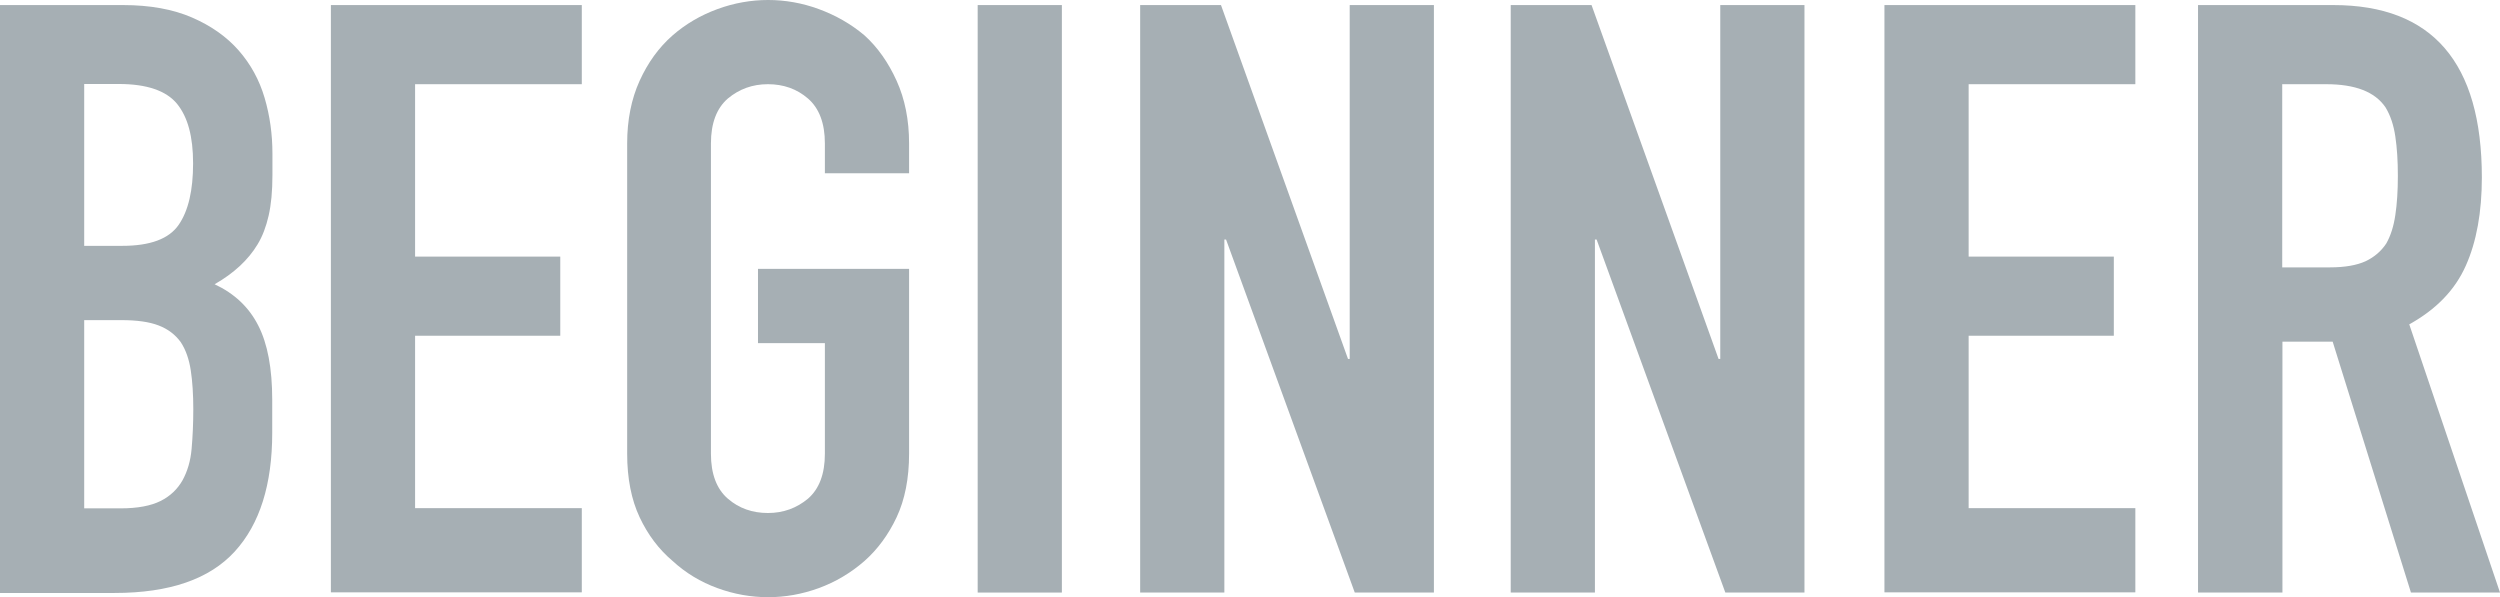
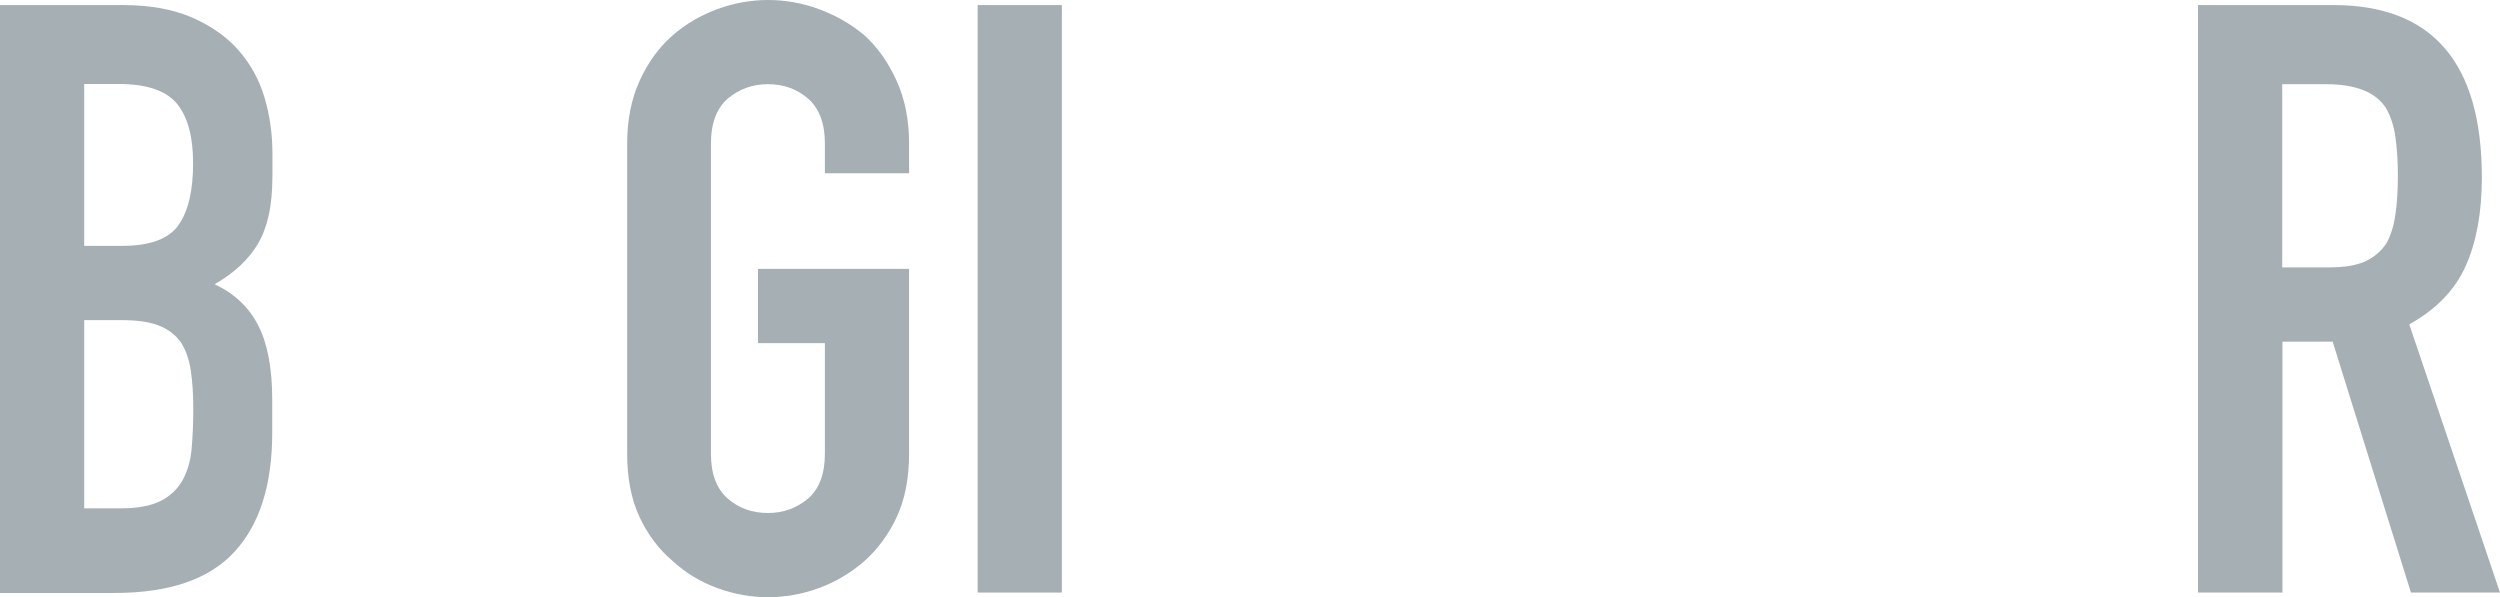
<svg xmlns="http://www.w3.org/2000/svg" id="_レイヤー_2" viewBox="0 0 118.47 28.31">
  <defs>
    <style>.cls-1{fill:#a6afb4;stroke-width:0px;}</style>
  </defs>
  <g id="Logo">
    <path class="cls-1" d="M0,28.07V.24h5.83c1.28,0,2.37.2,3.27.59.9.39,1.64.91,2.21,1.56.57.65.98,1.4,1.23,2.25.25.85.37,1.73.37,2.64v1.02c0,.76-.06,1.39-.18,1.92-.12.52-.29.98-.53,1.37-.44.73-1.12,1.36-2.03,1.88.94.44,1.63,1.09,2.07,1.96.44.86.66,2.03.66,3.52v1.56c0,2.45-.59,4.33-1.78,5.63-1.19,1.3-3.08,1.96-5.69,1.96H0ZM3.99,3.99v7.66h1.8c1.33,0,2.22-.33,2.68-1s.68-1.64.68-2.91-.25-2.19-.76-2.82c-.51-.62-1.43-.94-2.76-.94h-1.64ZM3.99,15.17v8.92h1.72c.81,0,1.44-.12,1.9-.35.46-.23.8-.56,1.04-.98.23-.42.38-.91.43-1.49.05-.57.08-1.2.08-1.88s-.04-1.32-.12-1.84c-.08-.52-.23-.96-.47-1.33-.26-.36-.61-.63-1.06-.8-.44-.17-1.03-.25-1.76-.25h-1.76Z" />
-     <path class="cls-1" d="M15.68,28.07V.24h11.89v3.75h-7.9v8.17h6.88v3.75h-6.88v8.17h7.9v3.99h-11.89Z" />
    <path class="cls-1" d="M29.72,6.8c0-1.12.2-2.11.59-2.97.39-.86.91-1.58,1.56-2.15.63-.55,1.34-.96,2.13-1.25.79-.29,1.6-.43,2.4-.43s1.61.14,2.4.43c.79.29,1.52.7,2.17,1.25.63.57,1.13,1.29,1.52,2.15.39.86.59,1.85.59,2.97v1.41h-3.99v-1.41c0-.96-.27-1.67-.8-2.13-.53-.46-1.17-.68-1.9-.68s-1.36.23-1.9.68c-.53.46-.8,1.17-.8,2.13v14.7c0,.96.27,1.67.8,2.13.53.46,1.17.68,1.9.68s1.36-.23,1.9-.68c.53-.46.8-1.17.8-2.13v-5.24h-3.17v-3.52h7.16v8.76c0,1.17-.2,2.18-.59,3.01-.39.83-.9,1.52-1.52,2.07-.65.57-1.38,1-2.17,1.29-.8.29-1.6.43-2.4.43s-1.61-.14-2.4-.43c-.8-.29-1.51-.72-2.13-1.29-.65-.55-1.17-1.24-1.56-2.07-.39-.83-.59-1.84-.59-3.01V6.8Z" />
    <path class="cls-1" d="M46.33,28.07V.24h3.99v27.84h-3.99Z" />
-     <path class="cls-1" d="M54.03,28.07V.24h3.83l6.02,16.77h.08V.24h3.99v27.84h-3.75l-6.1-16.73h-.08v16.73h-3.99Z" />
-     <path class="cls-1" d="M71.59,28.07V.24h3.83l6.02,16.77h.08V.24h3.99v27.84h-3.75l-6.1-16.73h-.08v16.73h-3.99Z" />
-     <path class="cls-1" d="M89.3,28.07V.24h11.89v3.75h-7.9v8.17h6.88v3.75h-6.88v8.17h7.9v3.99h-11.89Z" />
    <path class="cls-1" d="M104.16,28.07V.24h6.41c4.69,0,7.04,2.72,7.04,8.17,0,1.64-.25,3.04-.76,4.18-.51,1.15-1.4,2.07-2.68,2.78l4.3,12.71h-4.22l-3.71-11.89h-2.38v11.89h-3.99ZM108.15,3.99v8.68h2.27c.7,0,1.26-.1,1.68-.29.42-.2.74-.48.98-.84.21-.37.35-.81.43-1.35.08-.53.12-1.15.12-1.86s-.04-1.32-.12-1.86-.23-1-.47-1.39c-.5-.73-1.43-1.09-2.81-1.09h-2.07Z" />
  </g>
</svg>